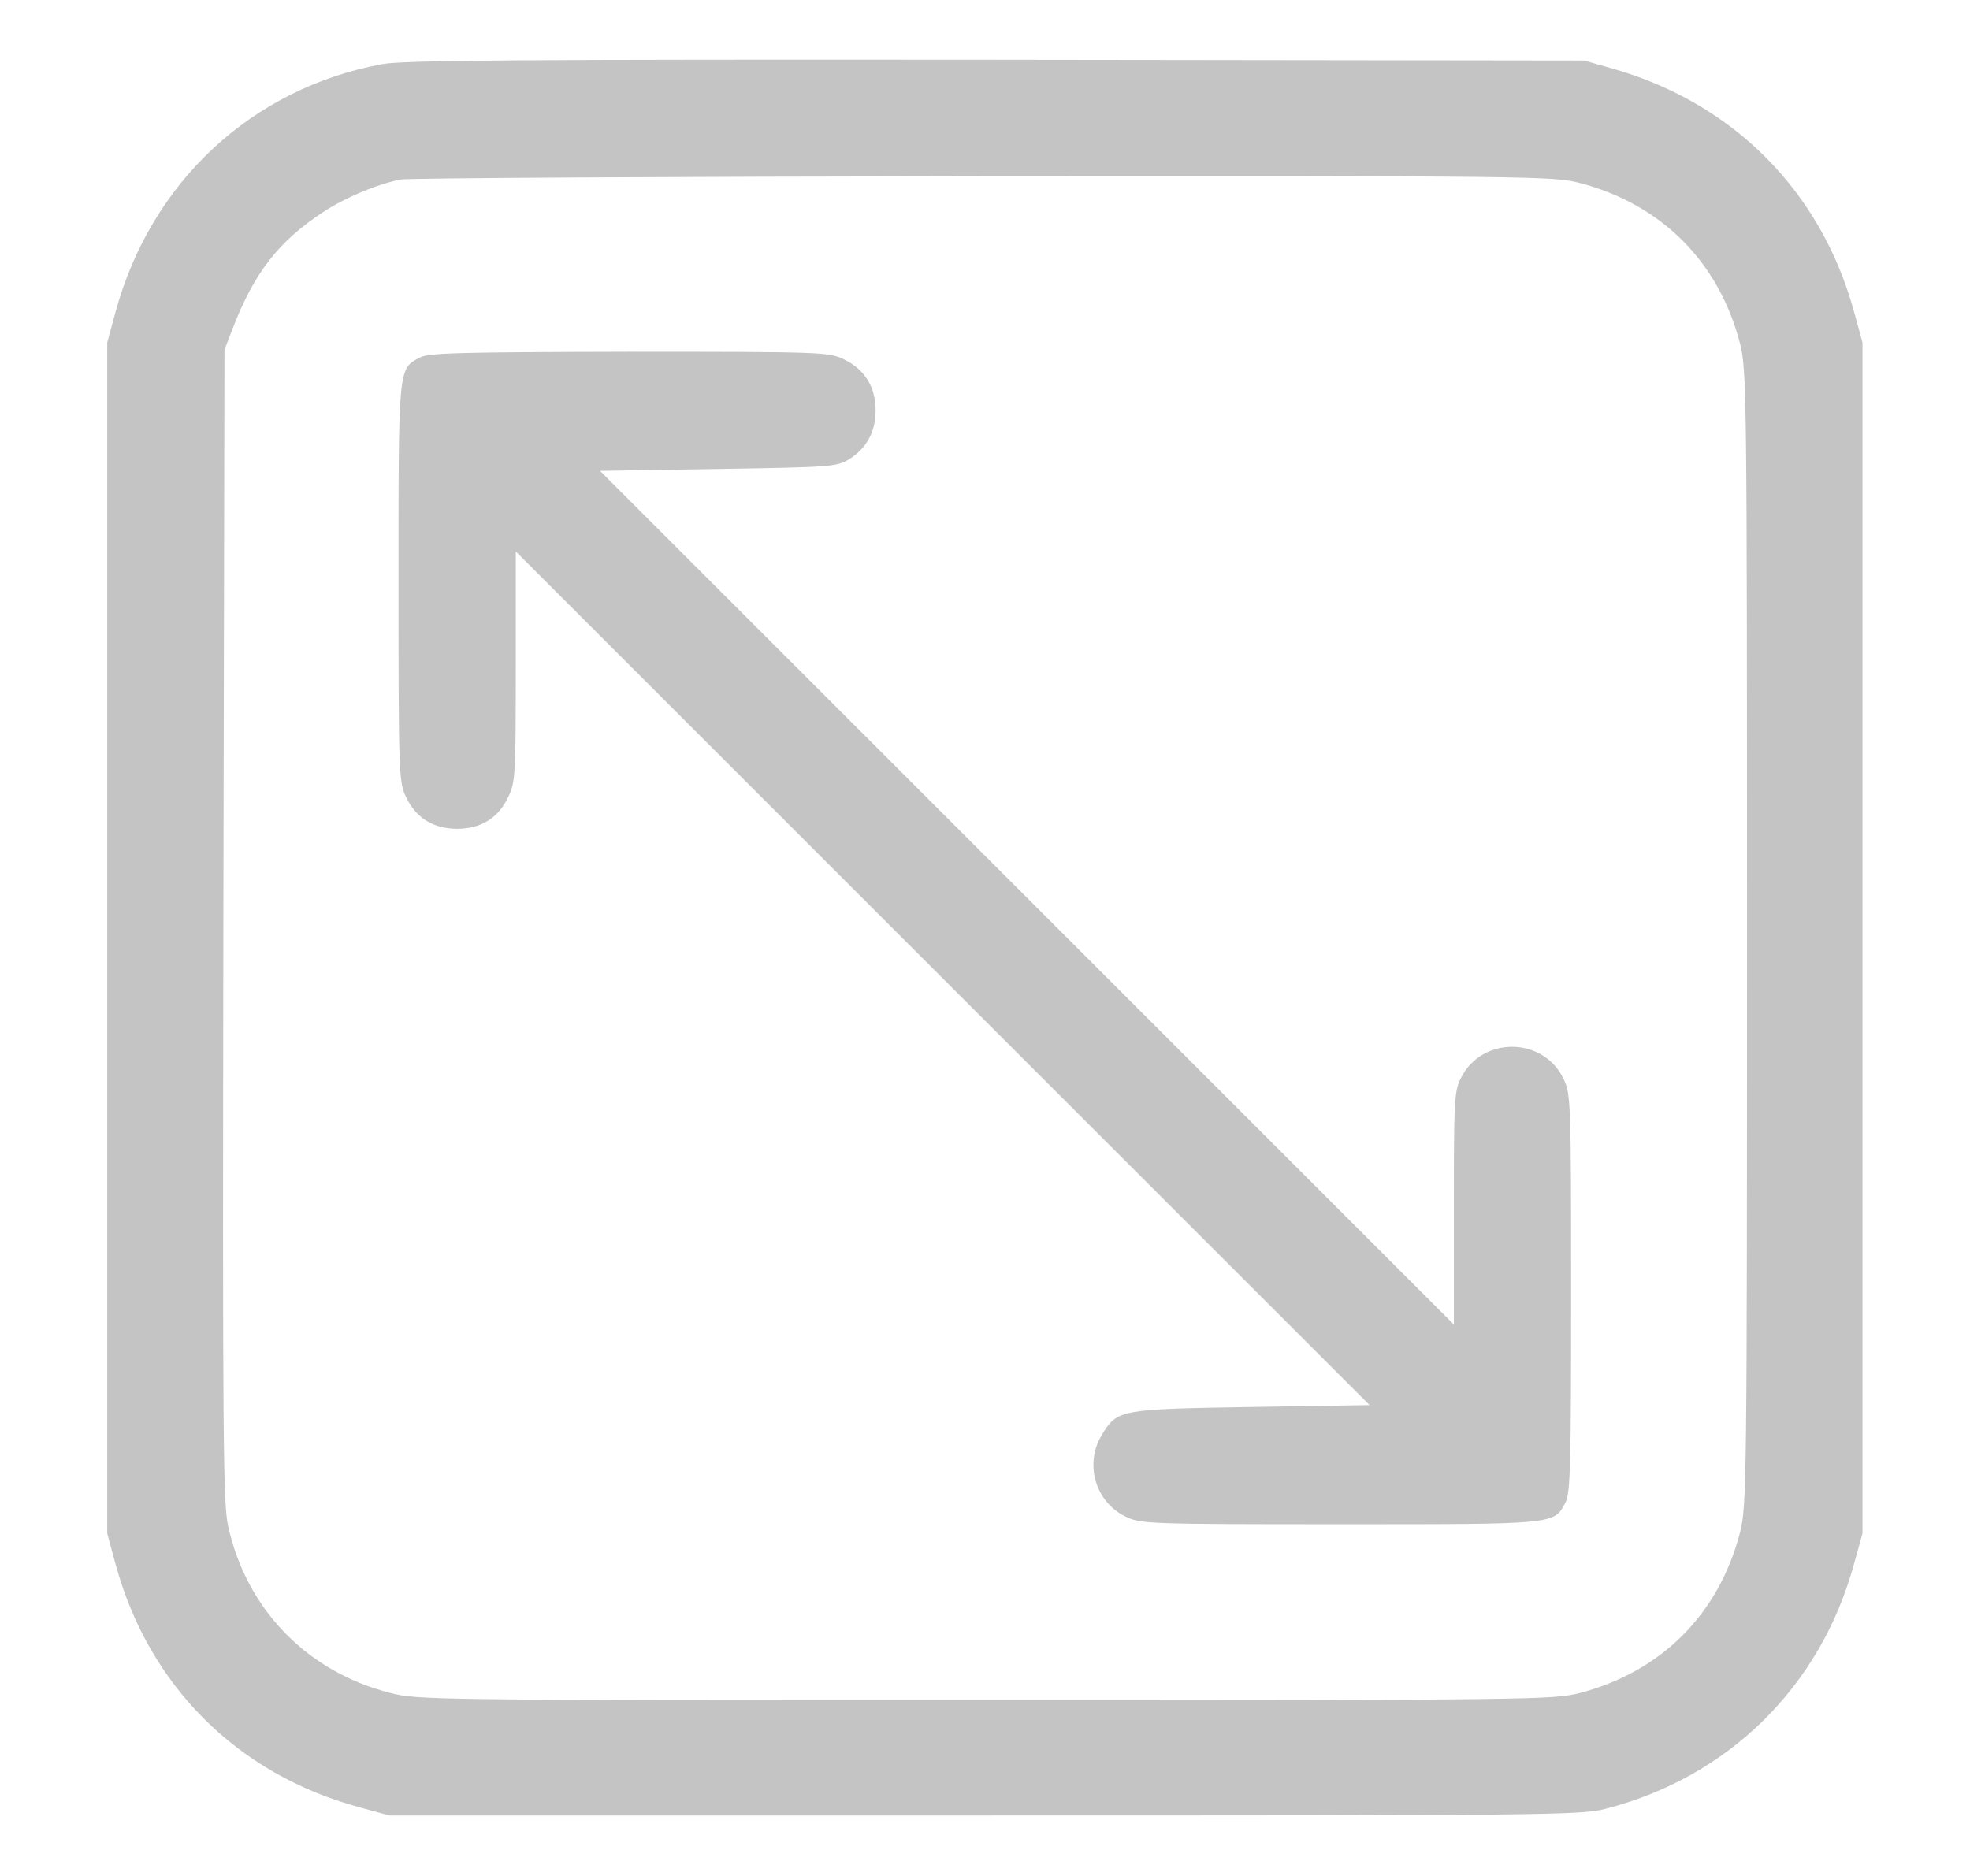
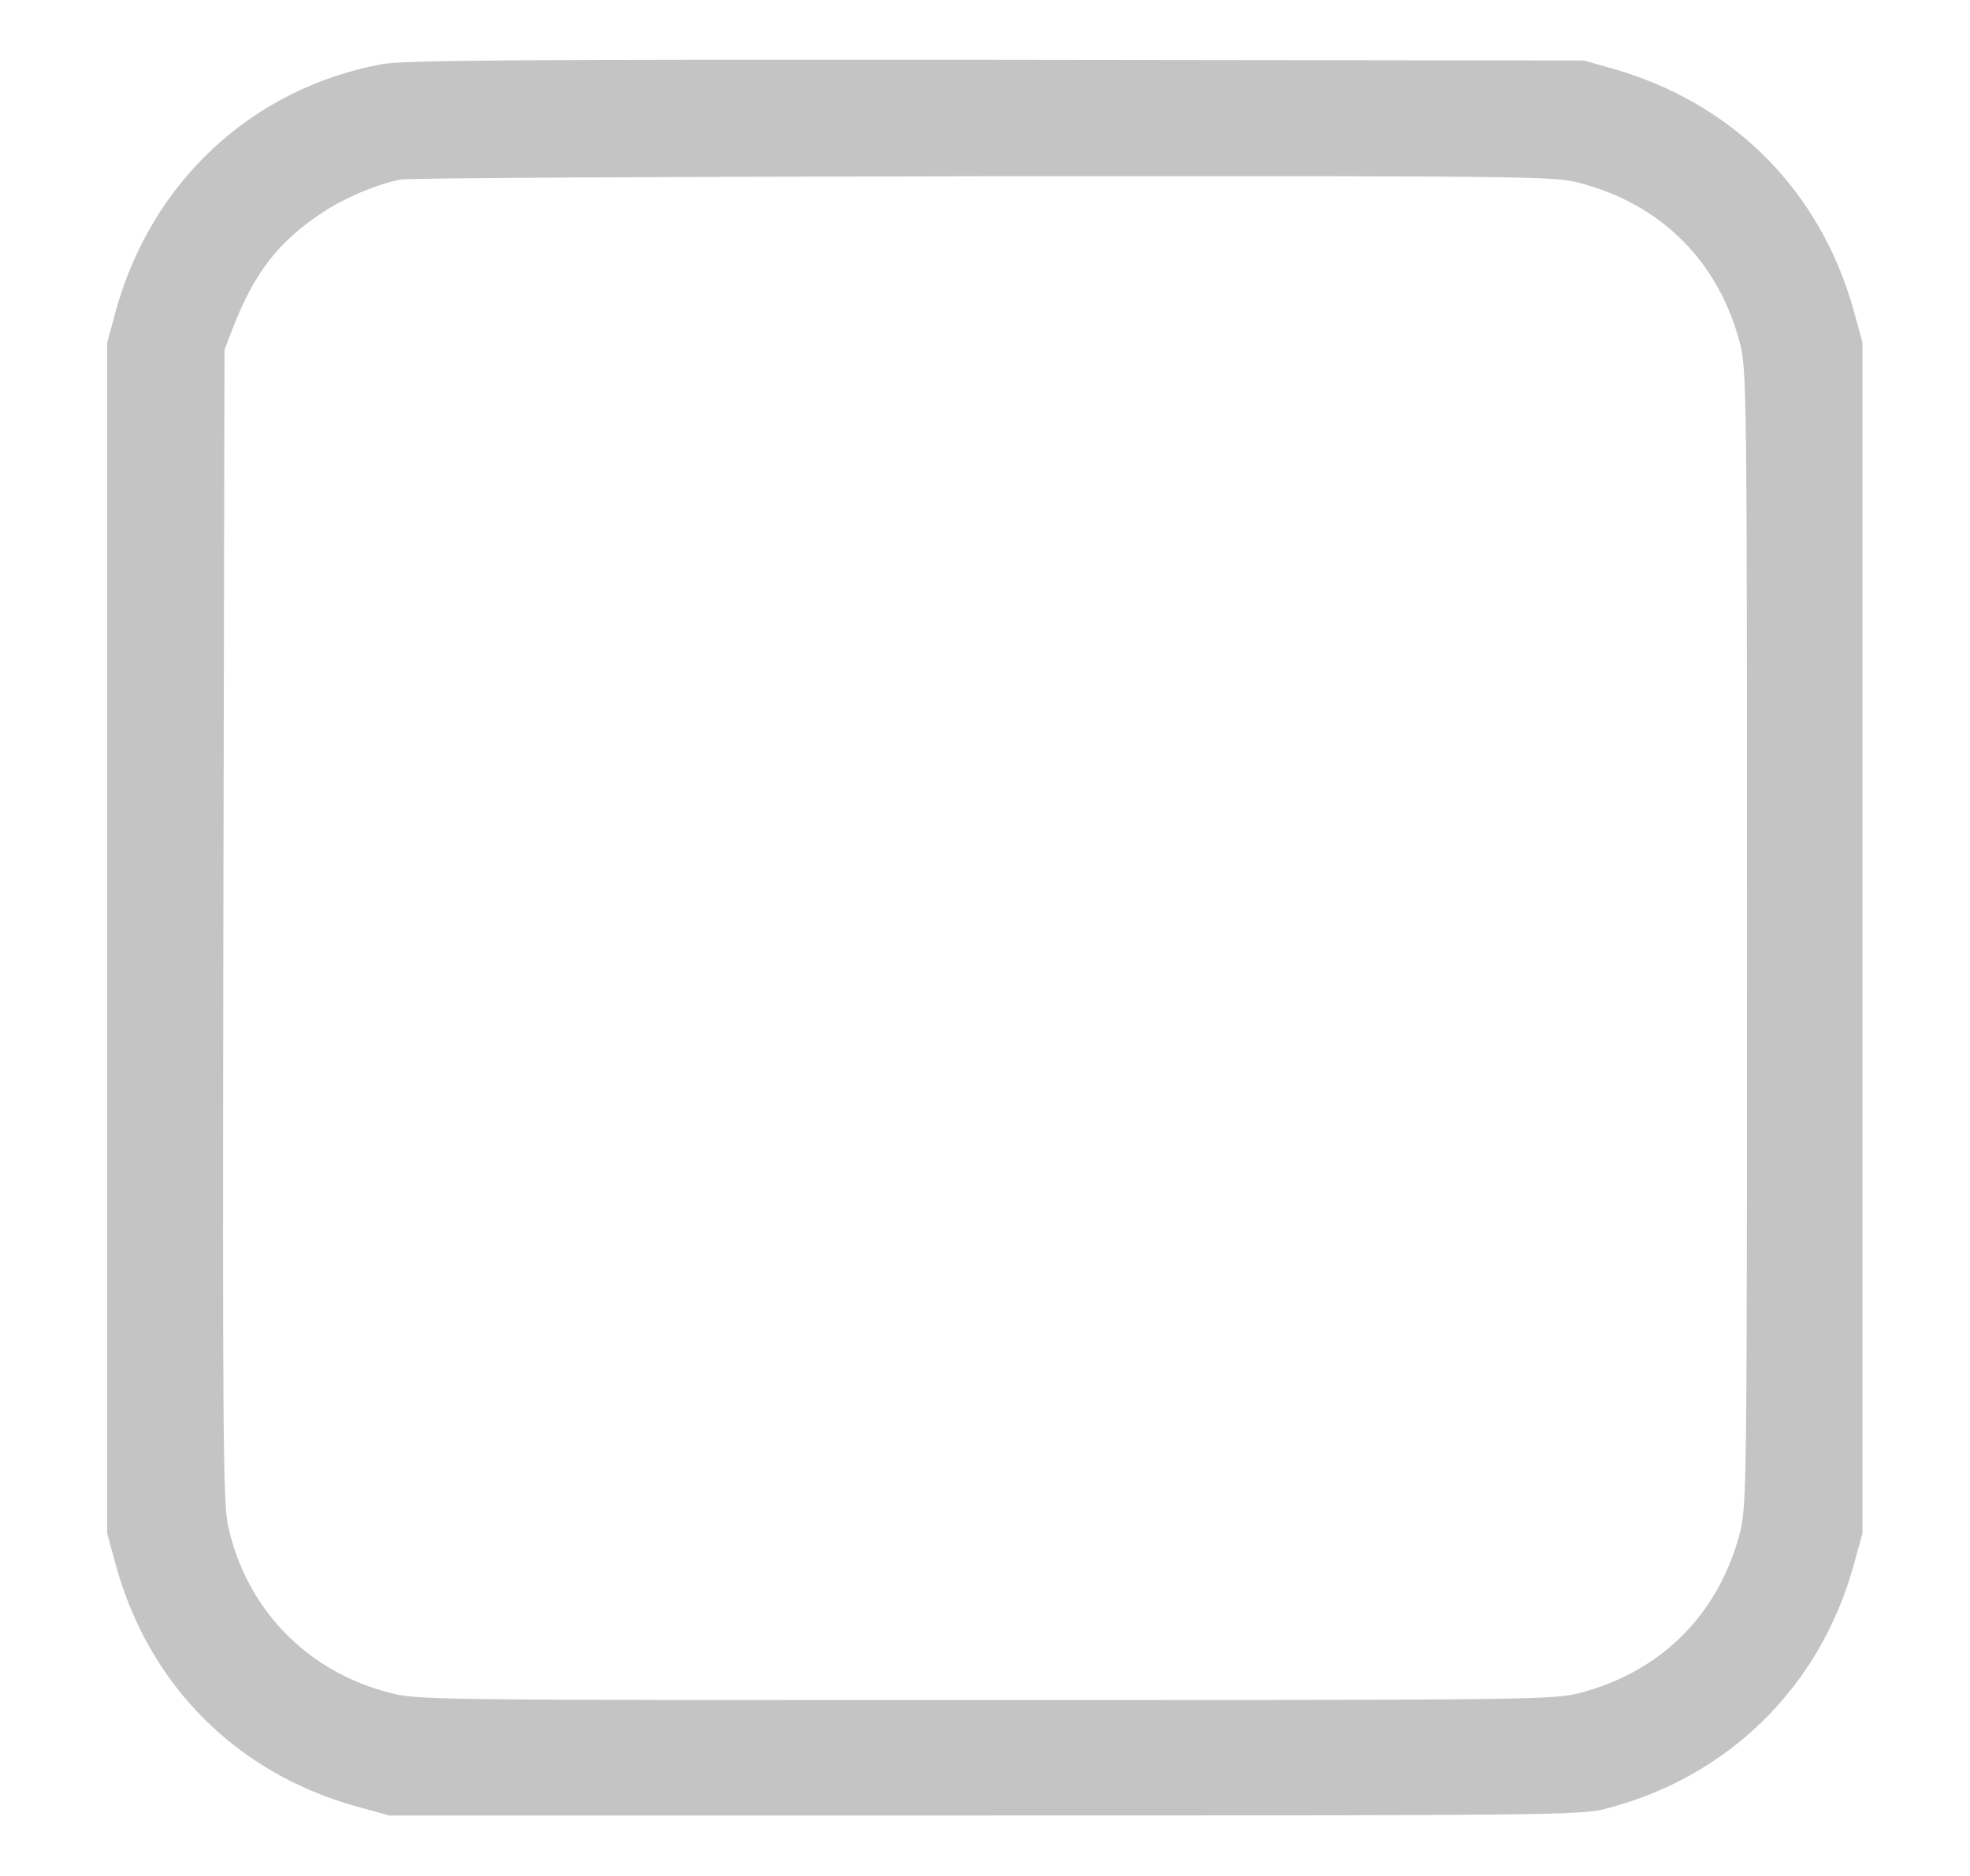
<svg xmlns="http://www.w3.org/2000/svg" width="21" height="20" viewBox="0 0 21 20" fill="none">
  <path d="M4.072 0.684C2.686 0.941 1.611 1.938 1.232 3.324L1.143 3.652V10V16.348L1.232 16.676C1.584 17.969 2.529 18.914 3.826 19.266L4.15 19.355H10.498C16.42 19.355 16.865 19.352 17.111 19.285C18.424 18.949 19.408 17.98 19.764 16.672L19.854 16.348V10V3.652L19.764 3.324C19.412 2.039 18.479 1.098 17.186 0.73L16.885 0.645L10.615 0.637C5.607 0.633 4.291 0.641 4.072 0.684ZM16.834 1.949C17.709 2.176 18.322 2.789 18.549 3.664C18.619 3.949 18.623 4.152 18.623 10C18.623 15.848 18.619 16.051 18.549 16.336C18.322 17.211 17.709 17.824 16.834 18.051C16.549 18.121 16.346 18.125 10.498 18.125C4.607 18.125 4.447 18.125 4.154 18.047C3.271 17.82 2.627 17.156 2.432 16.27C2.377 16.027 2.373 15.293 2.381 9.863L2.393 3.73L2.475 3.516C2.705 2.914 2.967 2.574 3.443 2.262C3.682 2.105 4.006 1.969 4.268 1.914C4.354 1.898 7.15 1.883 10.482 1.879C16.354 1.875 16.549 1.879 16.834 1.949Z" fill="#C4C4C4" />
-   <path d="M4.475 3.812C4.244 3.934 4.248 3.902 4.248 6.215C4.248 8.277 4.252 8.34 4.33 8.5C4.436 8.723 4.623 8.836 4.873 8.836C5.123 8.836 5.311 8.723 5.416 8.5C5.494 8.344 5.498 8.27 5.498 7.105V5.879L10.049 10.43L14.6 14.98L13.342 15C11.936 15.023 11.912 15.027 11.748 15.293C11.557 15.602 11.674 16.012 11.998 16.168C12.158 16.246 12.221 16.25 14.283 16.25C16.607 16.25 16.564 16.254 16.689 16.016C16.74 15.918 16.748 15.602 16.748 13.785C16.748 11.723 16.744 11.66 16.666 11.5C16.451 11.051 15.799 11.047 15.576 11.488C15.502 11.629 15.498 11.723 15.498 12.879V14.121L10.947 9.57L6.396 5.02L7.654 5C8.865 4.98 8.92 4.977 9.053 4.895C9.24 4.777 9.334 4.602 9.334 4.375C9.334 4.125 9.217 3.938 8.998 3.832C8.838 3.754 8.779 3.75 6.705 3.75C4.9 3.754 4.564 3.762 4.475 3.812Z" fill="#C4C4C4" />
</svg>